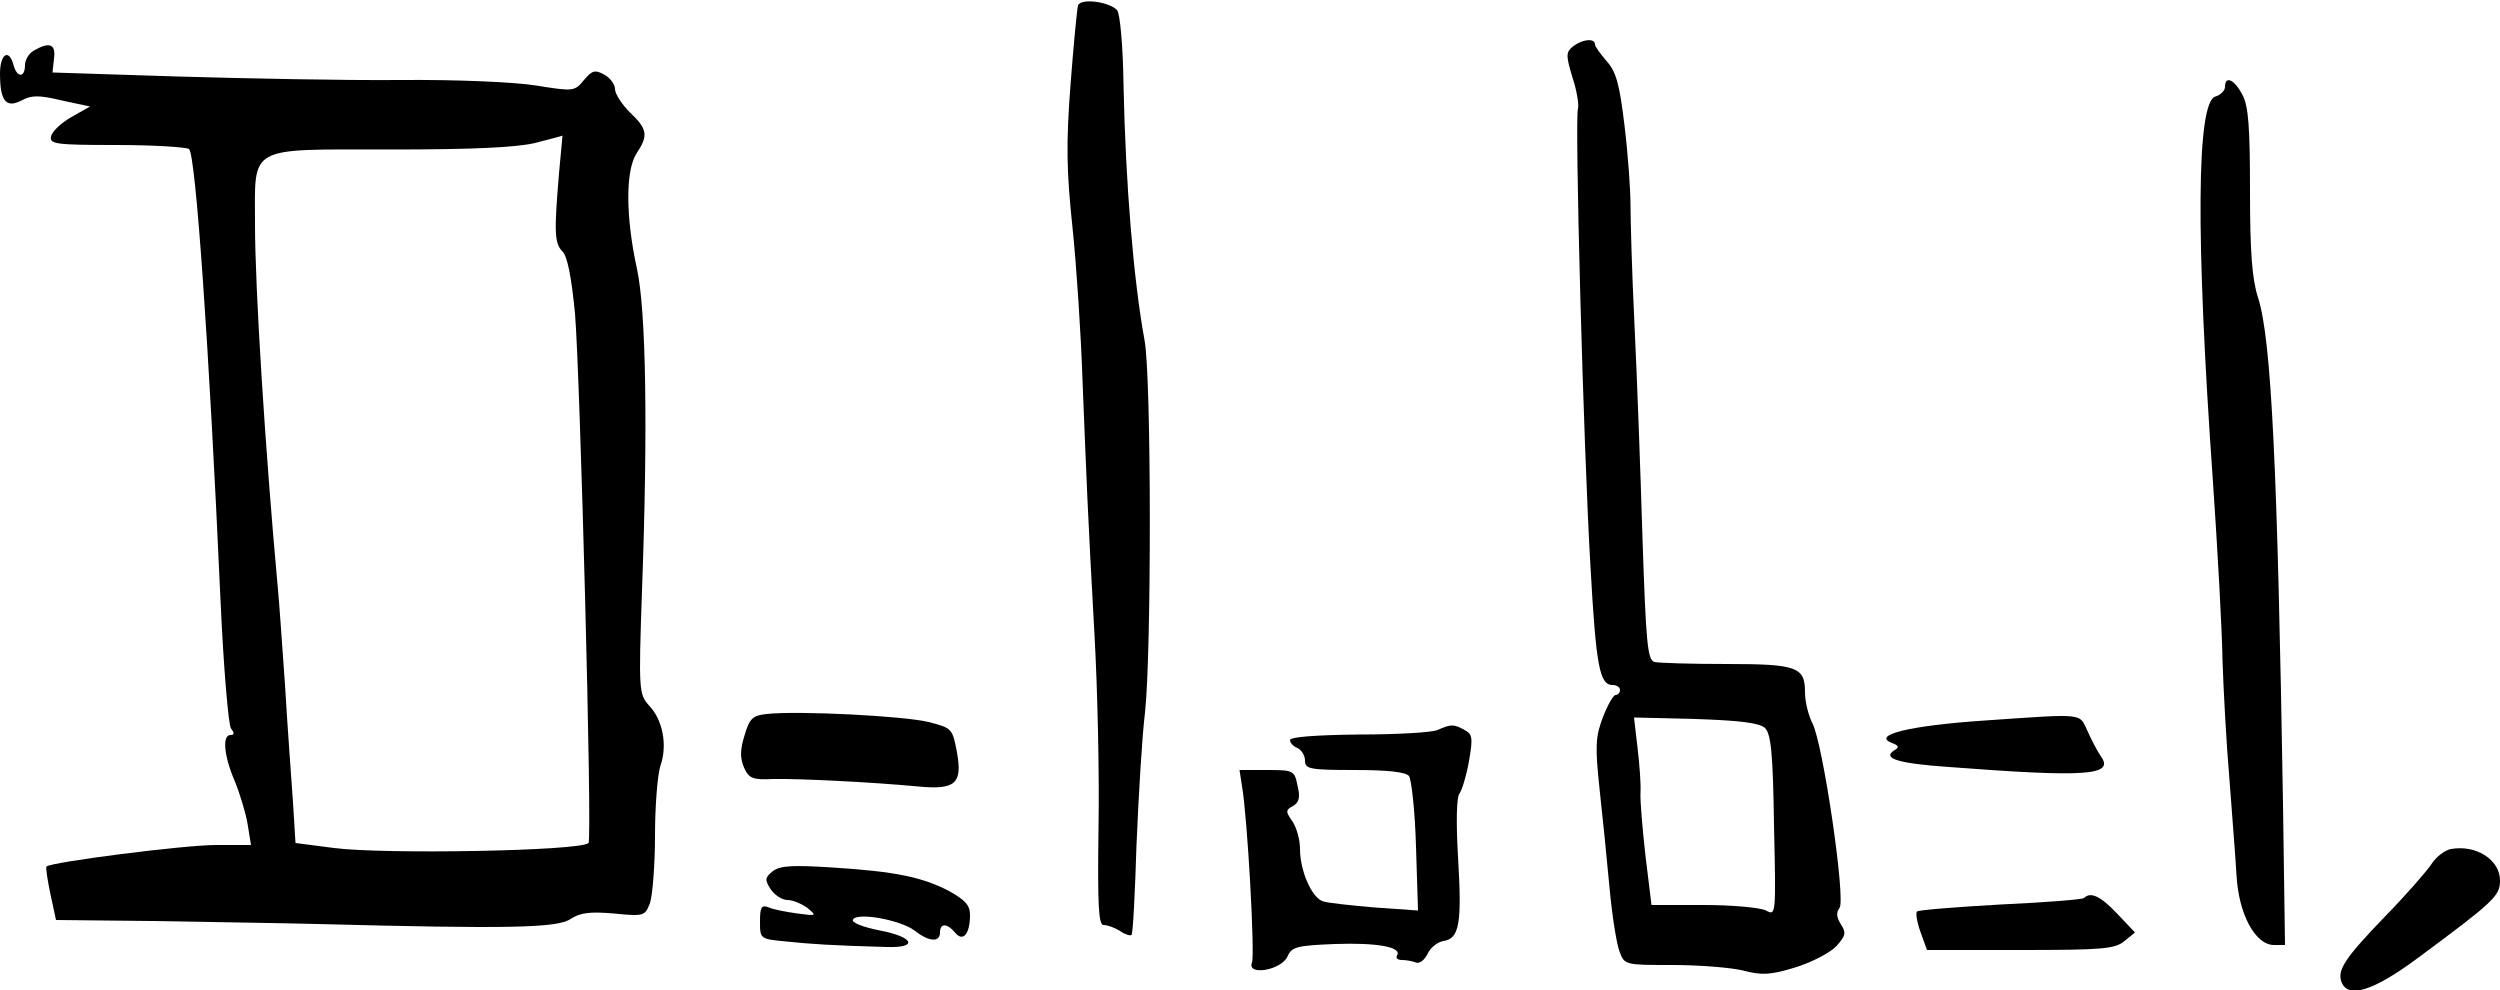
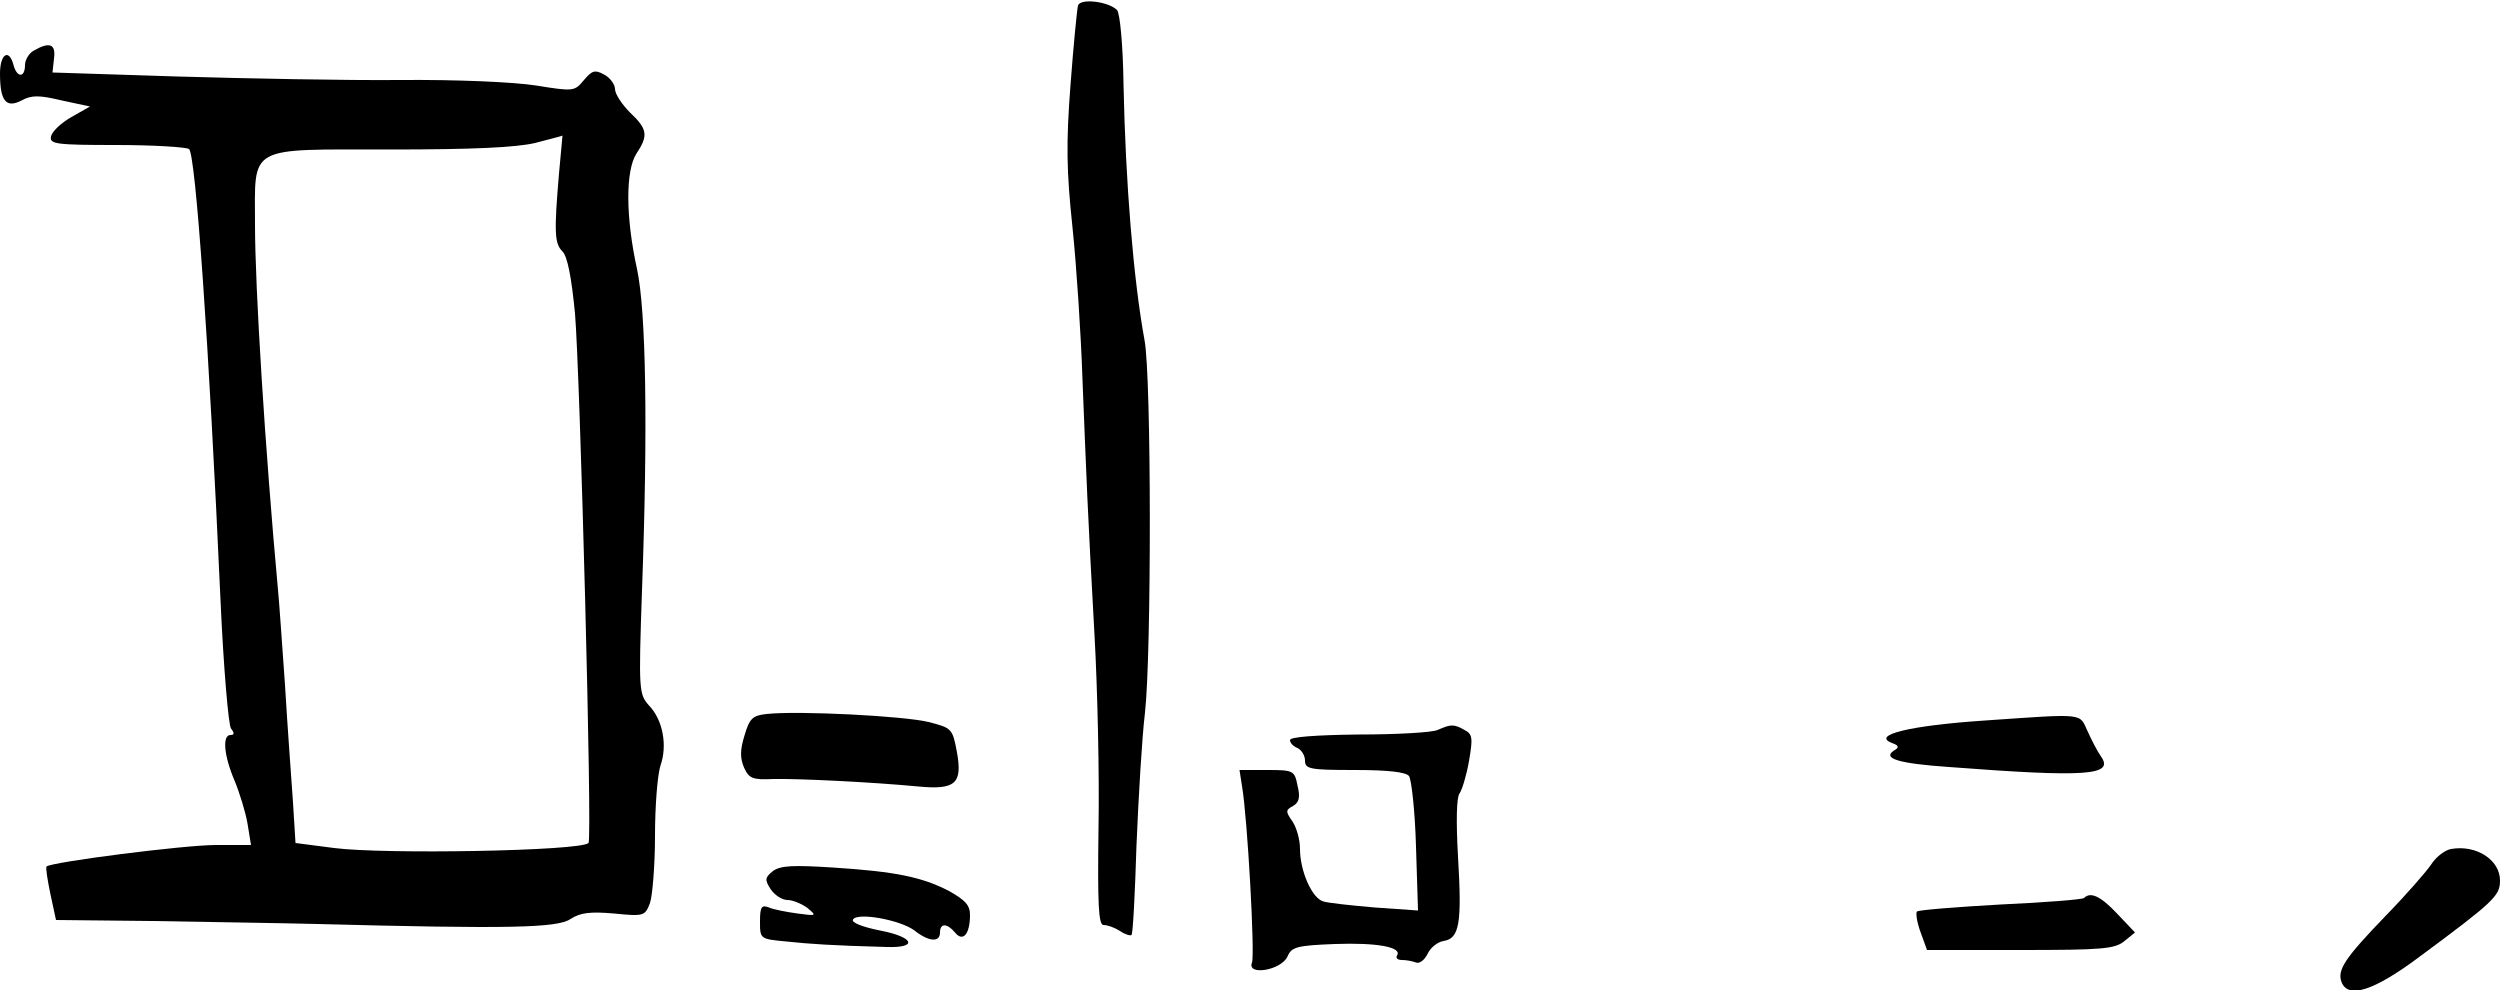
<svg xmlns="http://www.w3.org/2000/svg" version="1.0" width="500pt" height="198pt" viewBox="0 0 500 198" preserveAspectRatio="xMidYMid meet">
  <g transform="translate(0,198) scale(0.1,-0.1)" fill="#000000" stroke="none">
    <path d="M2156 1969 c-2 -8 -9 -79 -15 -159 -9 -117 -8 -172 4 -285 8 -77 17 -214 20 -305 8 -199 10 -259 24 -510 6 -107 10 -281 8 -387 -2 -152 0 -193 10 -193 8 0 22 -5 33 -12 10 -7 21 -10 23 -8 3 3 7 84 10 180 4 96 11 216 17 265 13 116 13 673 -1 745 -22 120 -38 314 -42 512 -1 76 -7 142 -13 148 -17 17 -73 24 -78 9z" />
-     <path d="M3147 1888 c-15 -12 -16 -17 -2 -63 9 -27 13 -55 11 -62 -7 -17 11 -682 25 -917 11 -197 18 -236 44 -236 8 0 15 -4 15 -10 0 -5 -4 -10 -9 -10 -4 0 -16 -20 -25 -44 -15 -39 -16 -58 -7 -143 6 -54 15 -143 20 -198 5 -55 14 -112 20 -128 10 -27 11 -27 106 -27 53 0 116 -5 141 -11 38 -10 55 -9 104 6 33 10 69 29 82 42 19 21 21 27 10 44 -9 14 -10 24 -3 33 13 16 -33 329 -54 369 -8 16 -15 43 -15 62 0 51 -15 57 -157 57 -70 0 -135 2 -144 4 -14 4 -17 37 -24 247 -4 133 -11 325 -16 427 -5 102 -8 210 -8 240 0 30 -5 102 -12 159 -10 84 -17 108 -36 129 -12 14 -23 29 -23 33 0 13 -24 11 -43 -3z m383 -1364 c12 -12 16 -51 18 -195 4 -179 4 -181 -16 -170 -12 6 -68 11 -125 11 l-104 0 -12 98 c-6 53 -11 111 -10 127 1 17 -2 57 -6 90 l-7 60 123 -3 c91 -3 128 -8 139 -18z" />
    <path d="M68 1879 c-10 -5 -18 -19 -18 -29 0 -26 -16 -26 -23 0 -9 34 -27 22 -27 -17 0 -55 12 -70 43 -54 20 11 35 11 81 0 l56 -12 -37 -21 c-21 -12 -39 -29 -41 -39 -3 -15 9 -17 130 -17 73 0 139 -4 146 -8 13 -9 40 -389 63 -902 6 -135 16 -251 21 -257 7 -9 7 -13 -1 -13 -17 0 -13 -42 8 -91 10 -24 22 -63 26 -86 l7 -43 -70 0 c-64 0 -329 -34 -339 -43 -2 -2 2 -27 8 -56 l11 -51 191 -2 c106 -2 255 -4 332 -6 382 -10 480 -8 506 10 20 13 40 15 87 11 60 -6 62 -5 72 21 5 15 10 76 10 135 0 59 5 122 11 140 14 40 5 91 -23 120 -20 23 -21 28 -14 230 12 328 8 560 -10 643 -23 105 -23 197 -1 231 24 36 22 49 -13 82 -16 16 -30 37 -30 47 0 9 -10 23 -22 29 -18 10 -24 8 -40 -11 -19 -23 -21 -23 -96 -11 -44 7 -160 12 -272 11 -107 -1 -307 3 -445 7 l-250 8 3 28 c4 29 -9 34 -40 16z m1050 -246 c-10 -118 -9 -140 7 -156 10 -10 18 -52 25 -124 10 -118 35 -1052 27 -1059 -15 -16 -409 -23 -509 -10 l-77 10 -5 81 c-3 44 -11 150 -16 235 -6 85 -12 171 -14 190 -26 284 -46 605 -46 731 0 160 -18 150 270 150 166 0 251 4 290 13 30 8 55 14 55 15 0 1 -3 -34 -7 -76z" />
-     <path d="M4450 1806 c0 -7 -9 -16 -19 -19 -38 -10 -40 -278 -5 -772 9 -132 18 -292 19 -355 2 -63 8 -171 14 -240 5 -69 12 -154 14 -190 4 -77 37 -140 75 -140 l22 0 -4 283 c-11 669 -23 929 -50 1012 -12 37 -16 92 -16 213 0 126 -3 170 -15 192 -16 31 -35 40 -35 16z" />
    <path d="M1533 552 c-28 -3 -34 -9 -44 -43 -9 -29 -9 -45 -1 -64 10 -22 17 -25 59 -23 49 1 195 -6 290 -15 74 -7 88 6 77 68 -9 48 -10 49 -57 61 -48 12 -261 23 -324 16z" />
    <path d="M3970 539 c-150 -10 -228 -29 -186 -45 14 -5 15 -9 4 -15 -24 -16 9 -26 110 -33 275 -21 331 -17 304 21 -7 10 -19 33 -27 51 -17 36 -3 35 -205 21z" />
    <path d="M2875 520 c-11 -5 -82 -9 -157 -9 -88 -1 -138 -5 -138 -11 0 -6 7 -13 15 -16 8 -4 15 -15 15 -25 0 -17 9 -19 99 -19 67 0 102 -4 109 -12 5 -7 12 -71 14 -141 l4 -128 -86 6 c-47 4 -93 9 -103 12 -23 6 -47 61 -47 105 0 19 -7 43 -15 55 -14 20 -14 23 1 31 12 7 15 17 9 41 -6 30 -8 31 -61 31 l-55 0 5 -32 c11 -64 26 -337 20 -353 -11 -27 58 -16 71 12 8 19 18 22 95 25 83 3 135 -6 124 -23 -3 -5 1 -9 10 -9 8 0 20 -2 28 -5 7 -3 17 5 23 17 6 13 20 24 32 26 32 5 37 35 29 169 -4 69 -3 119 3 126 5 7 14 36 19 65 8 46 7 54 -9 62 -21 12 -27 12 -54 0z" />
    <path d="M4902 282 c-12 -2 -30 -16 -39 -30 -10 -15 -51 -62 -93 -105 -80 -83 -96 -107 -87 -131 13 -34 64 -18 154 49 151 112 163 123 163 154 0 41 -47 72 -98 63z" />
    <path d="M1546 238 c-16 -13 -17 -17 -5 -36 8 -12 23 -22 34 -22 11 0 29 -8 40 -16 19 -16 18 -16 -20 -11 -22 3 -48 8 -57 12 -15 6 -18 1 -18 -28 0 -35 0 -35 53 -40 47 -5 91 -8 201 -11 63 -2 54 20 -14 33 -35 7 -58 16 -54 22 9 15 95 -1 123 -22 29 -23 51 -24 51 -4 0 19 14 19 30 0 16 -20 30 -3 30 35 0 20 -10 30 -42 48 -54 28 -107 39 -233 47 -78 5 -104 4 -119 -7z" />
    <path d="M4168 184 c-3 -3 -79 -9 -167 -13 -89 -5 -164 -11 -167 -14 -3 -3 0 -22 7 -41 l13 -36 187 0 c163 0 189 2 208 18 l21 17 -36 38 c-33 35 -53 44 -66 31z" />
  </g>
</svg>